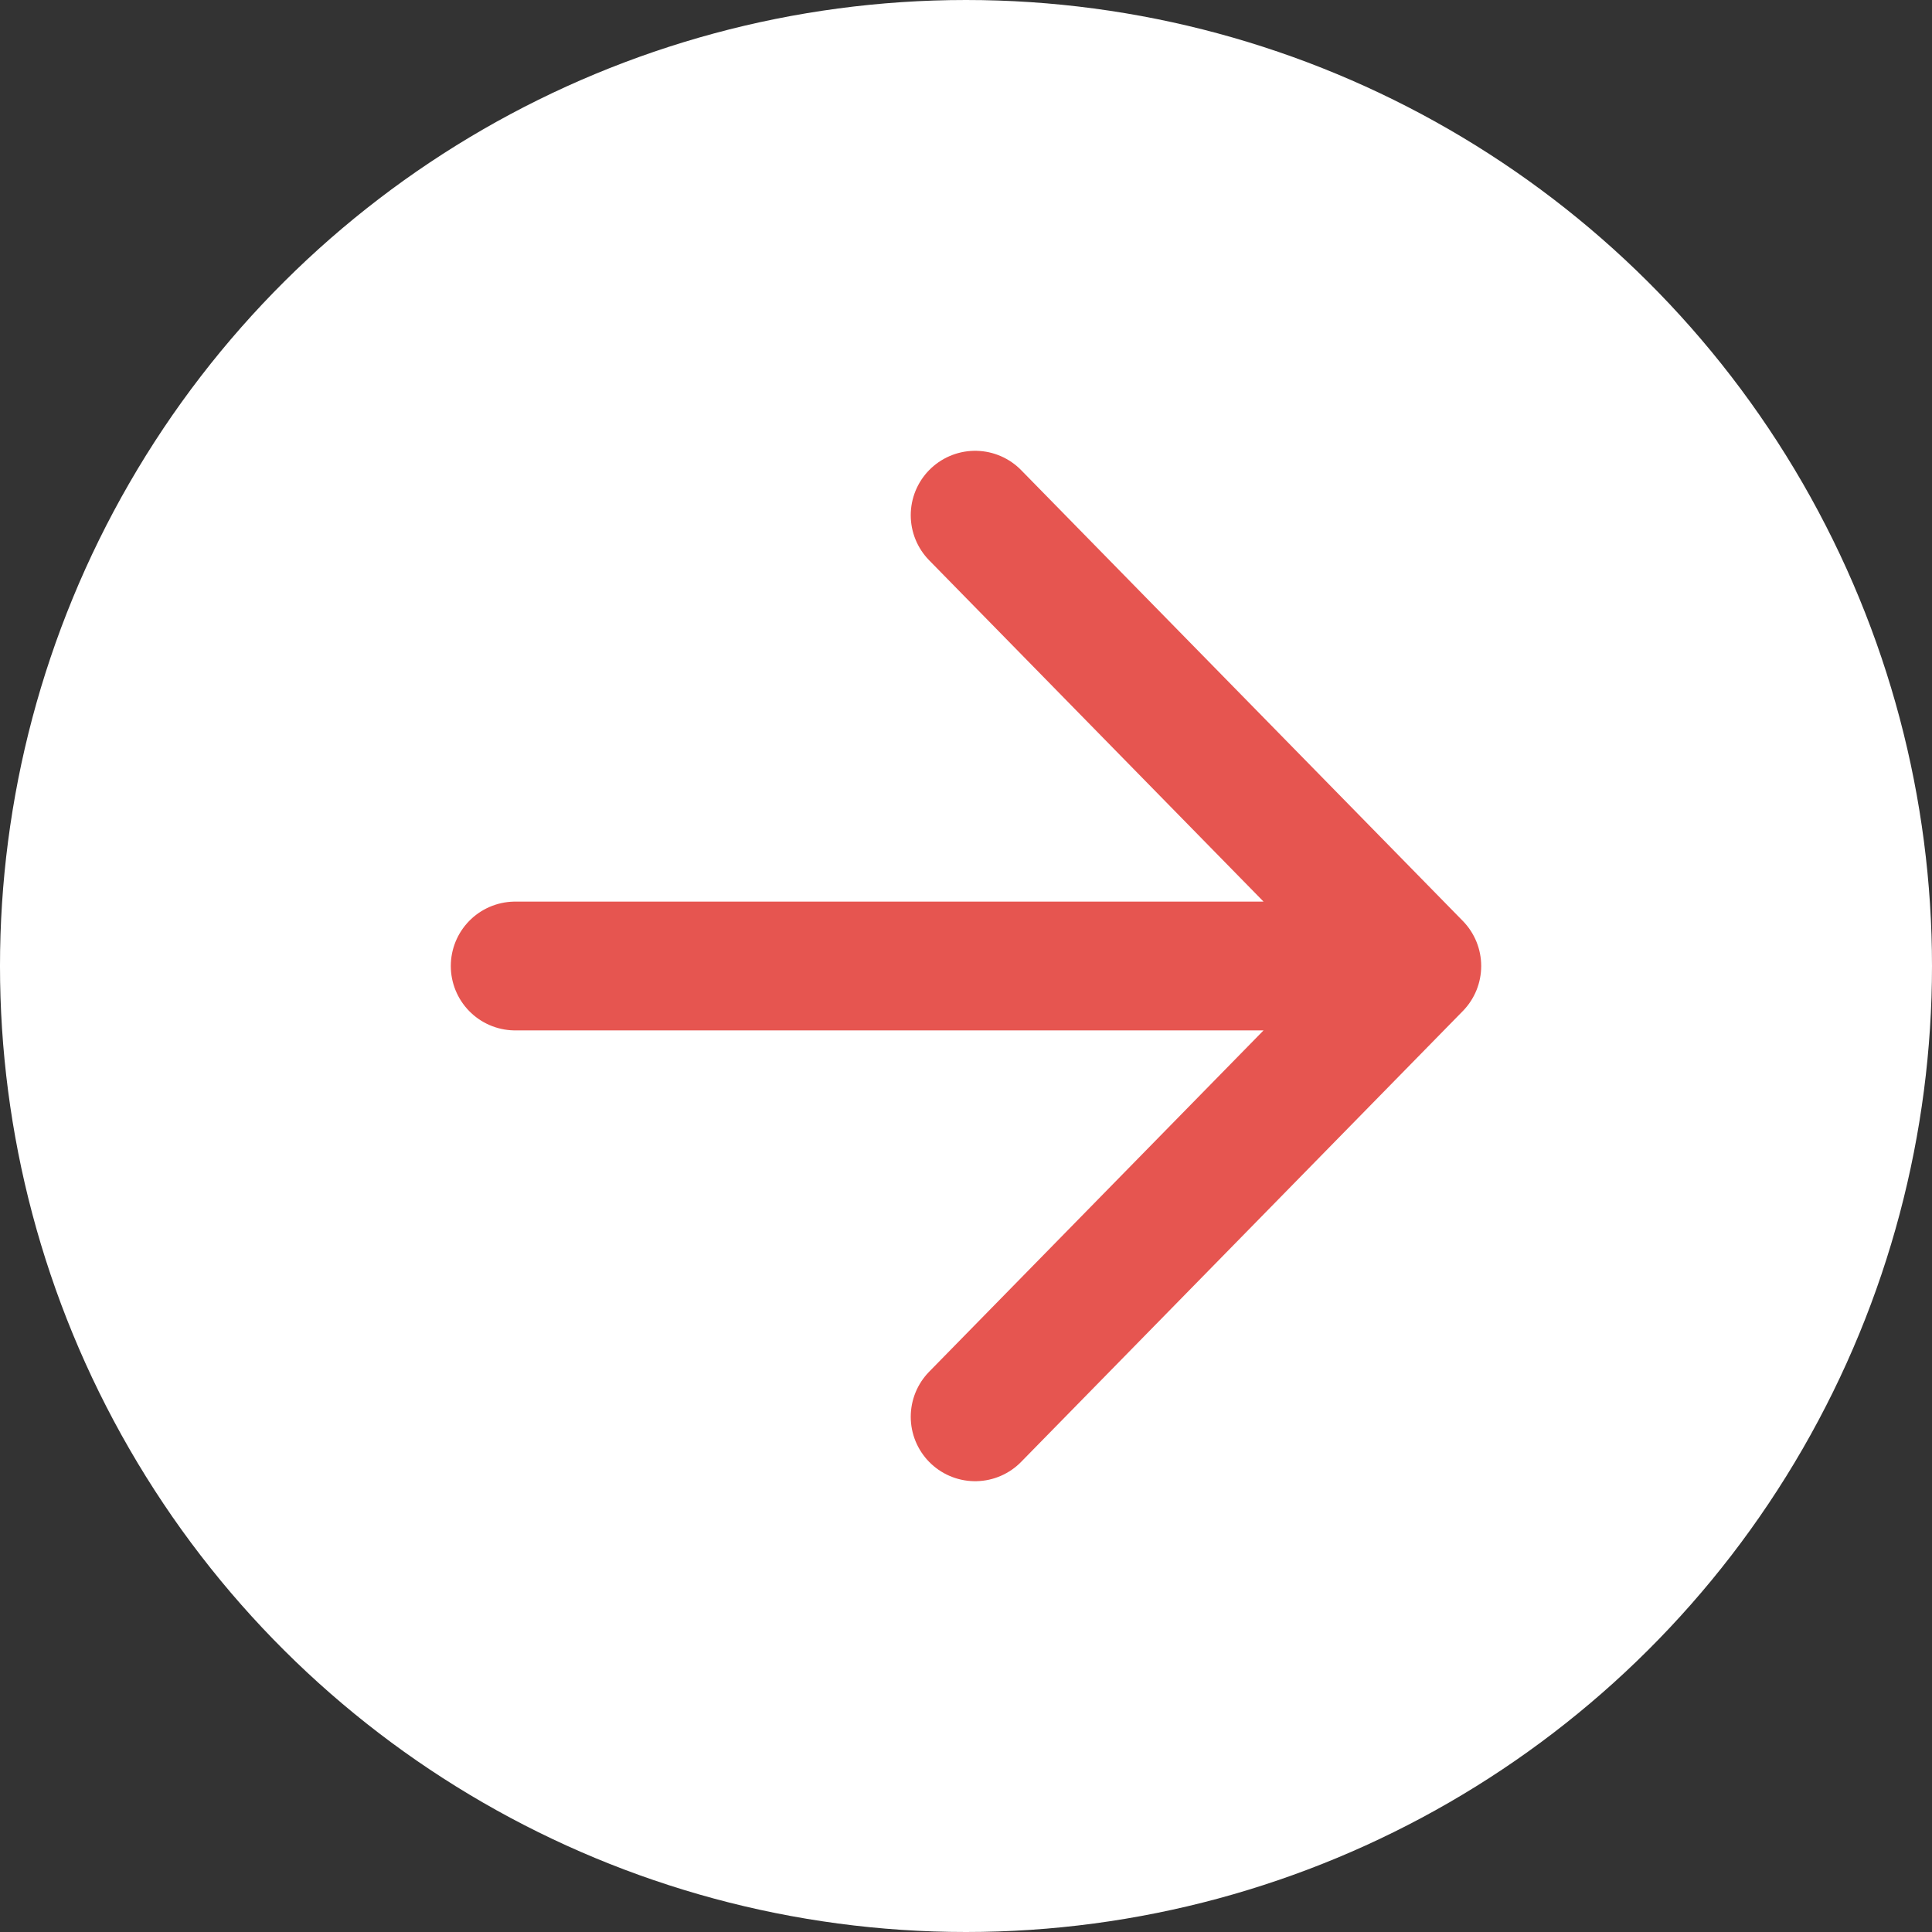
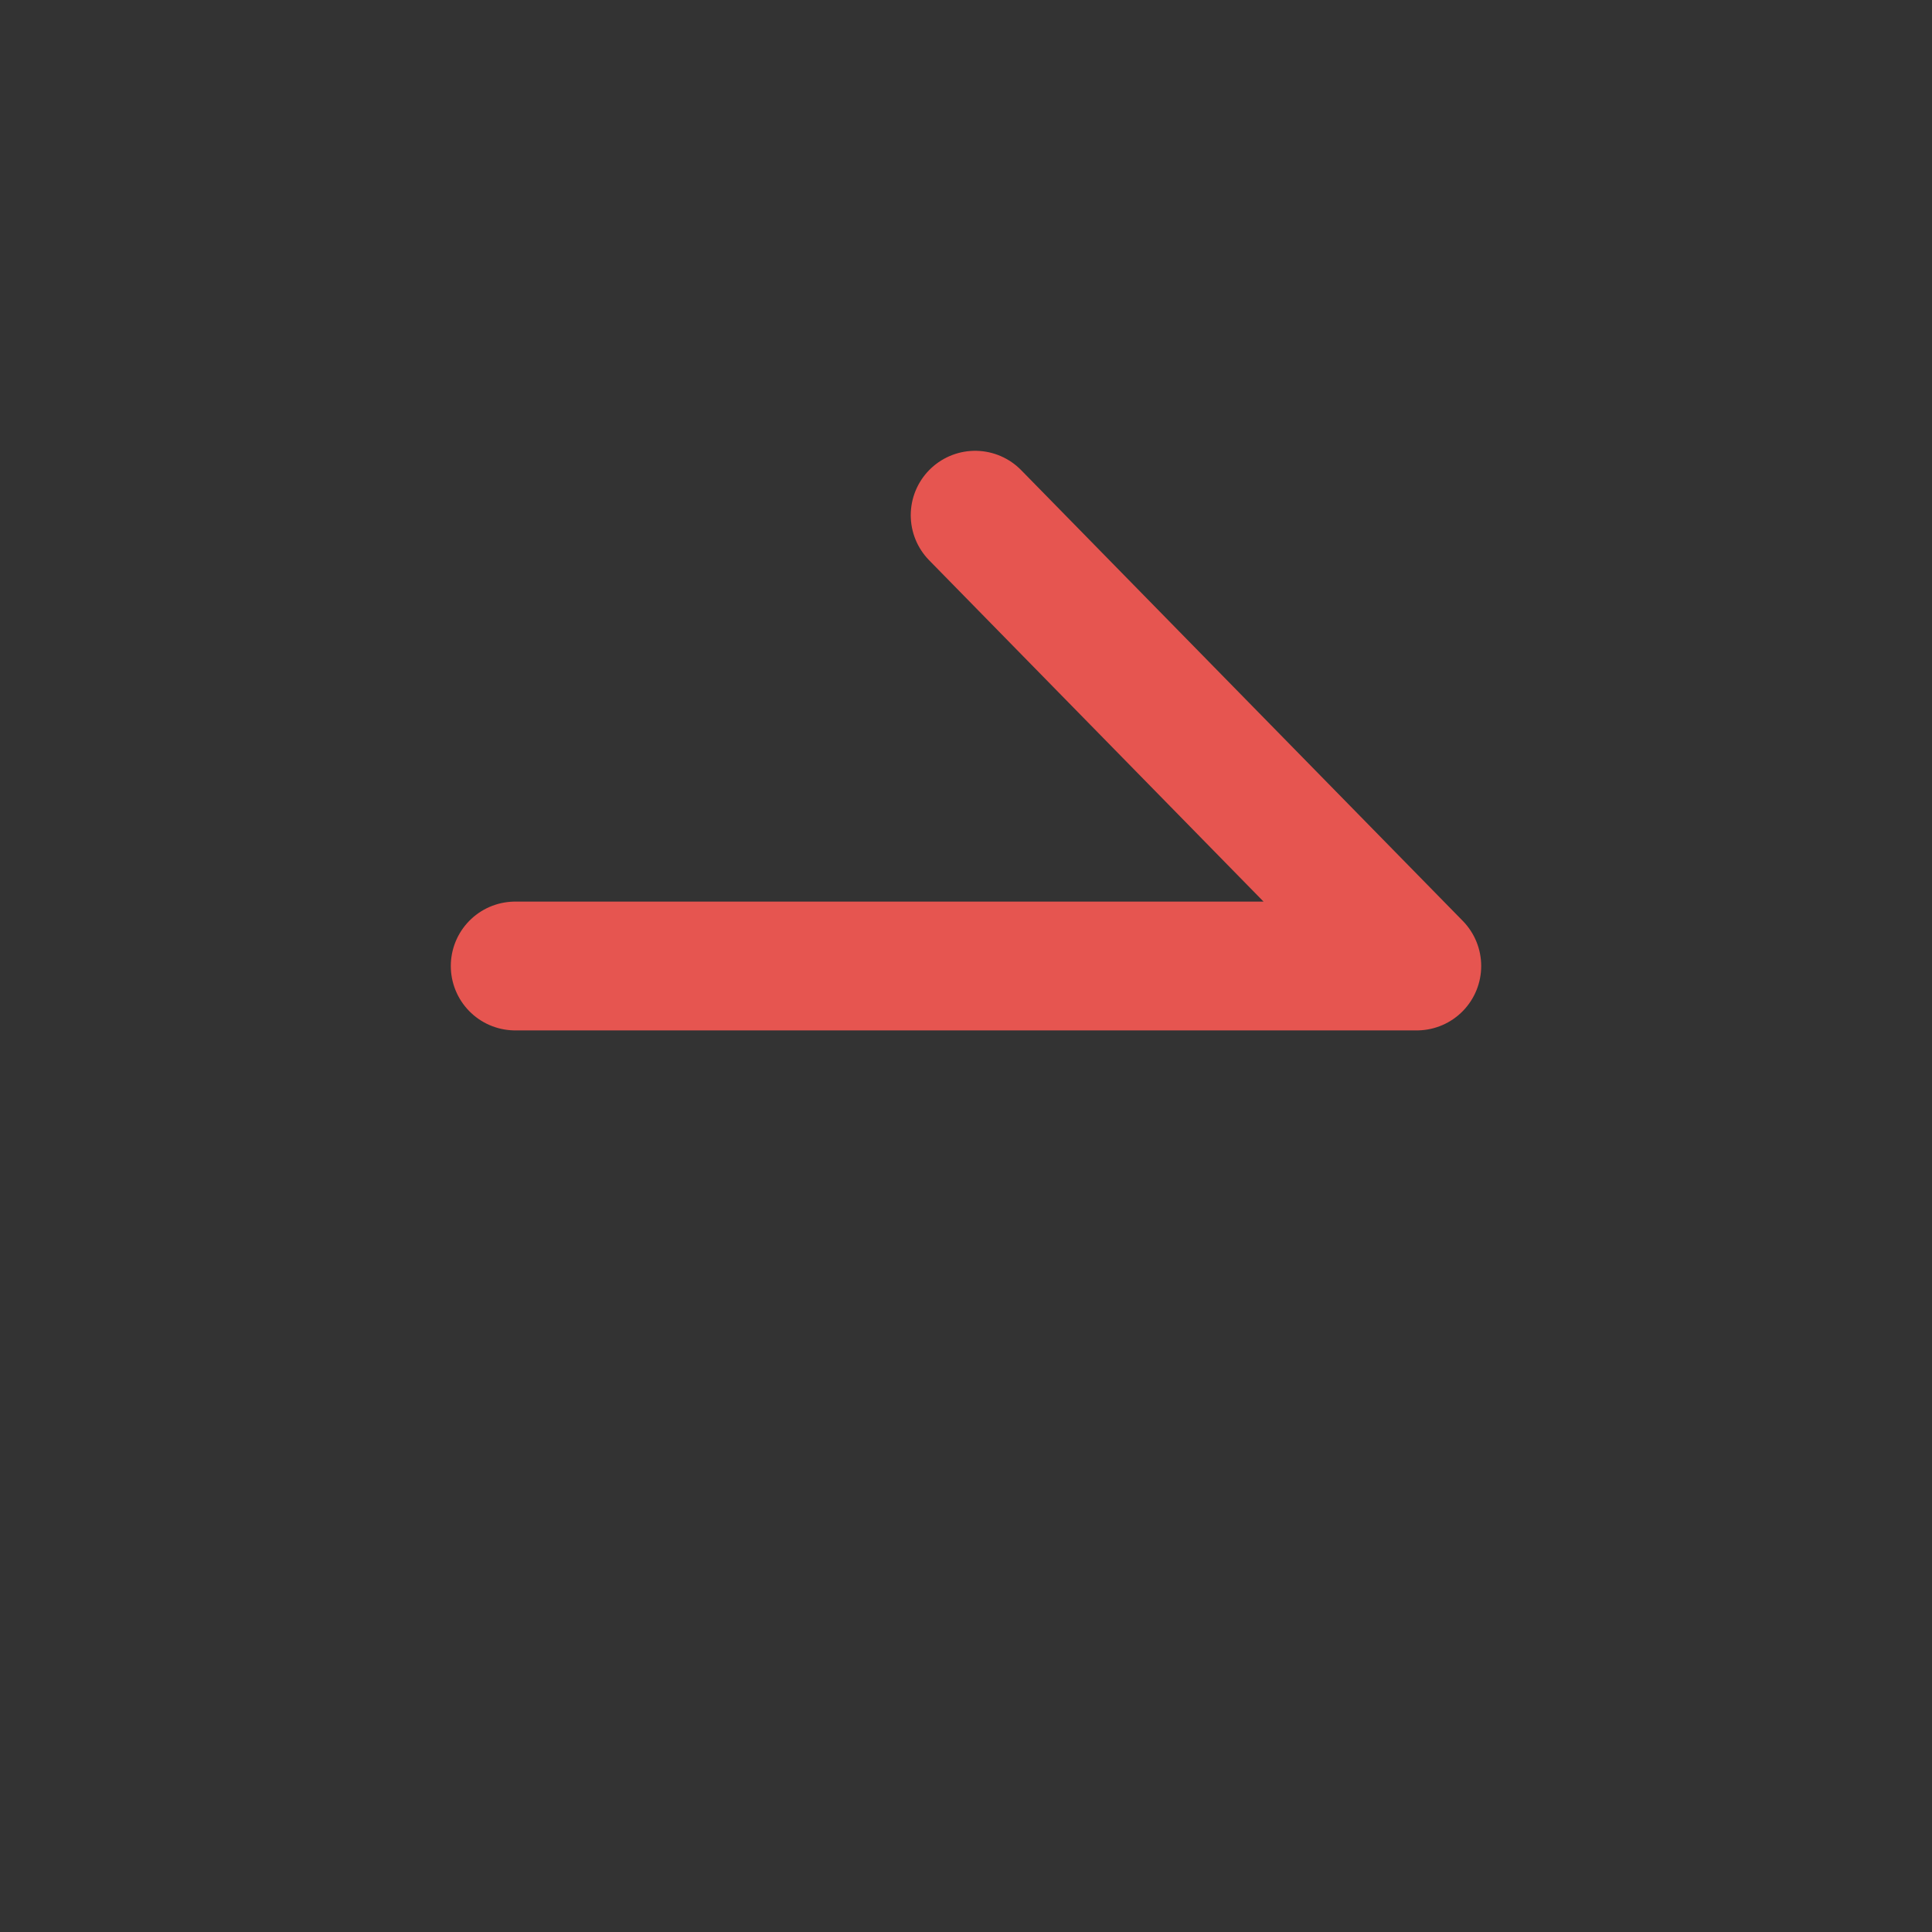
<svg xmlns="http://www.w3.org/2000/svg" width="15" height="15" viewBox="0 0 15 15" fill="none">
  <rect x="0" y="0" width="15" height="15" fill="#333333" stroke="none" />
-   <circle cx="7.5" cy="7.5" r="7.5" transform="rotate(-90 7.5 7.5)" fill="white" />
-   <path d="M11 7.5H4M11 7.5L7.571 11M11 7.5L7.571 4" stroke="#E65550" stroke-linecap="round" stroke-linejoin="round" />
+   <path d="M11 7.5H4M11 7.5M11 7.5L7.571 4" stroke="#E65550" stroke-linecap="round" stroke-linejoin="round" />
</svg>